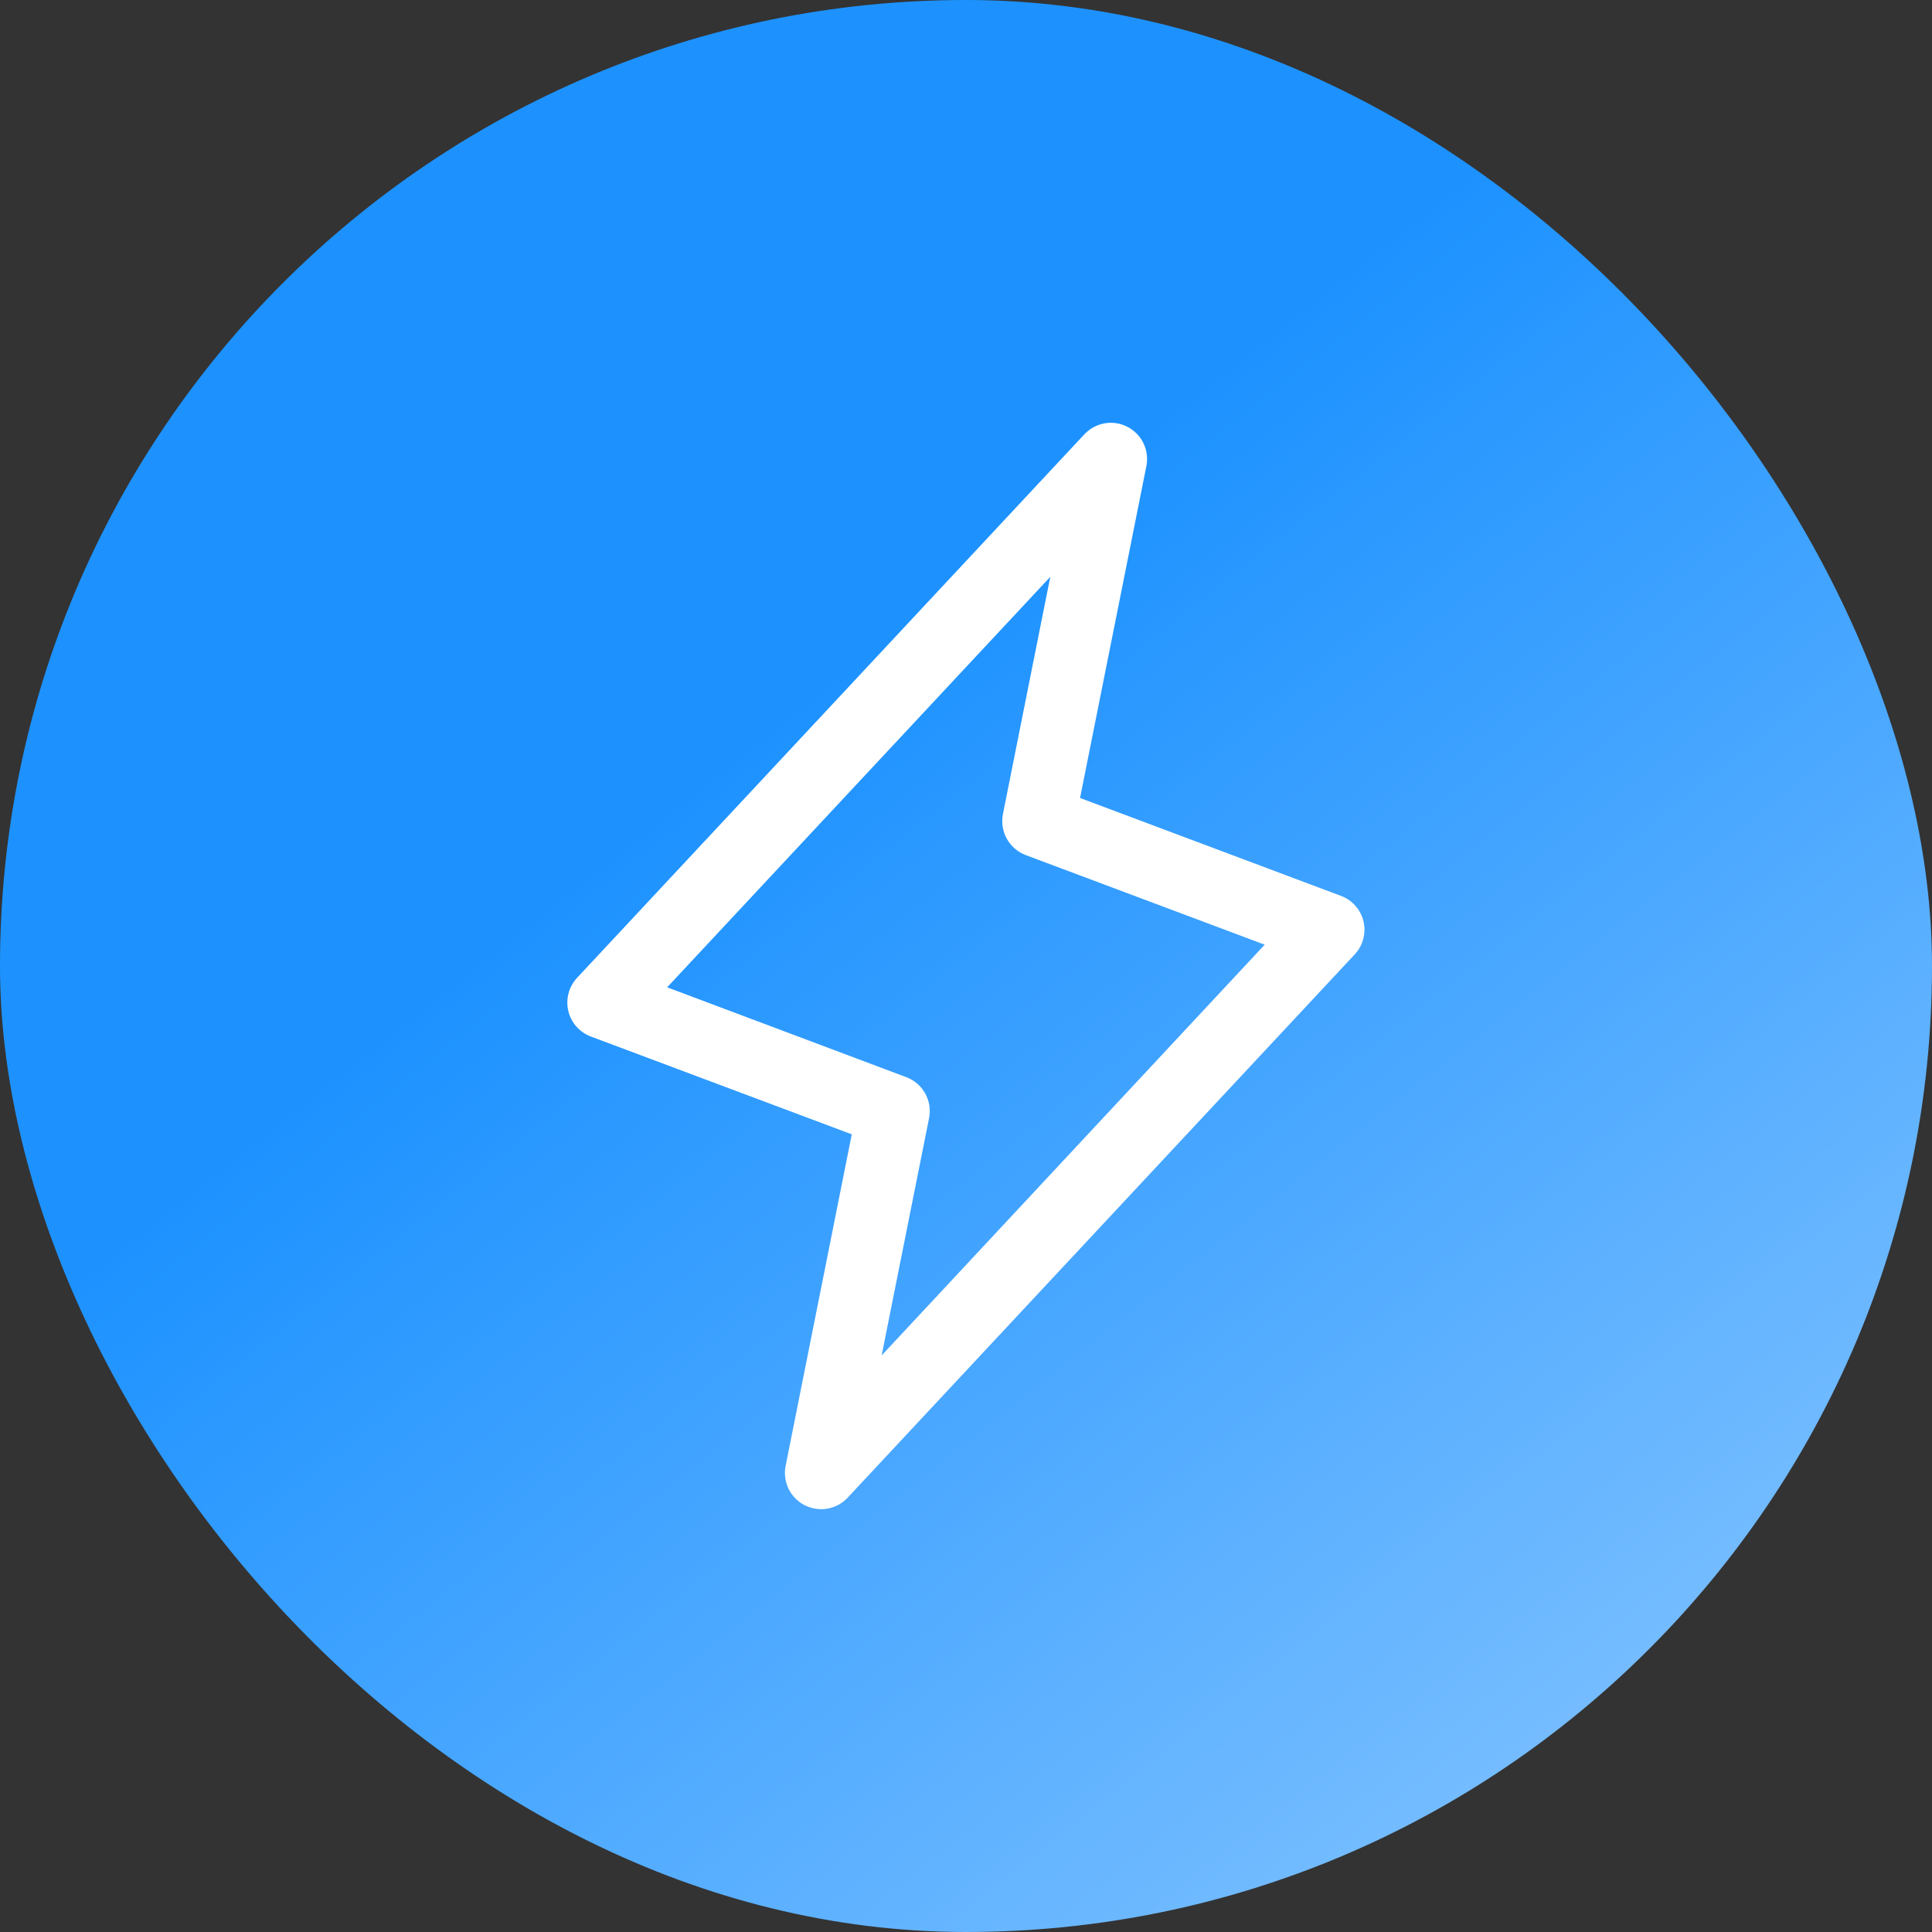
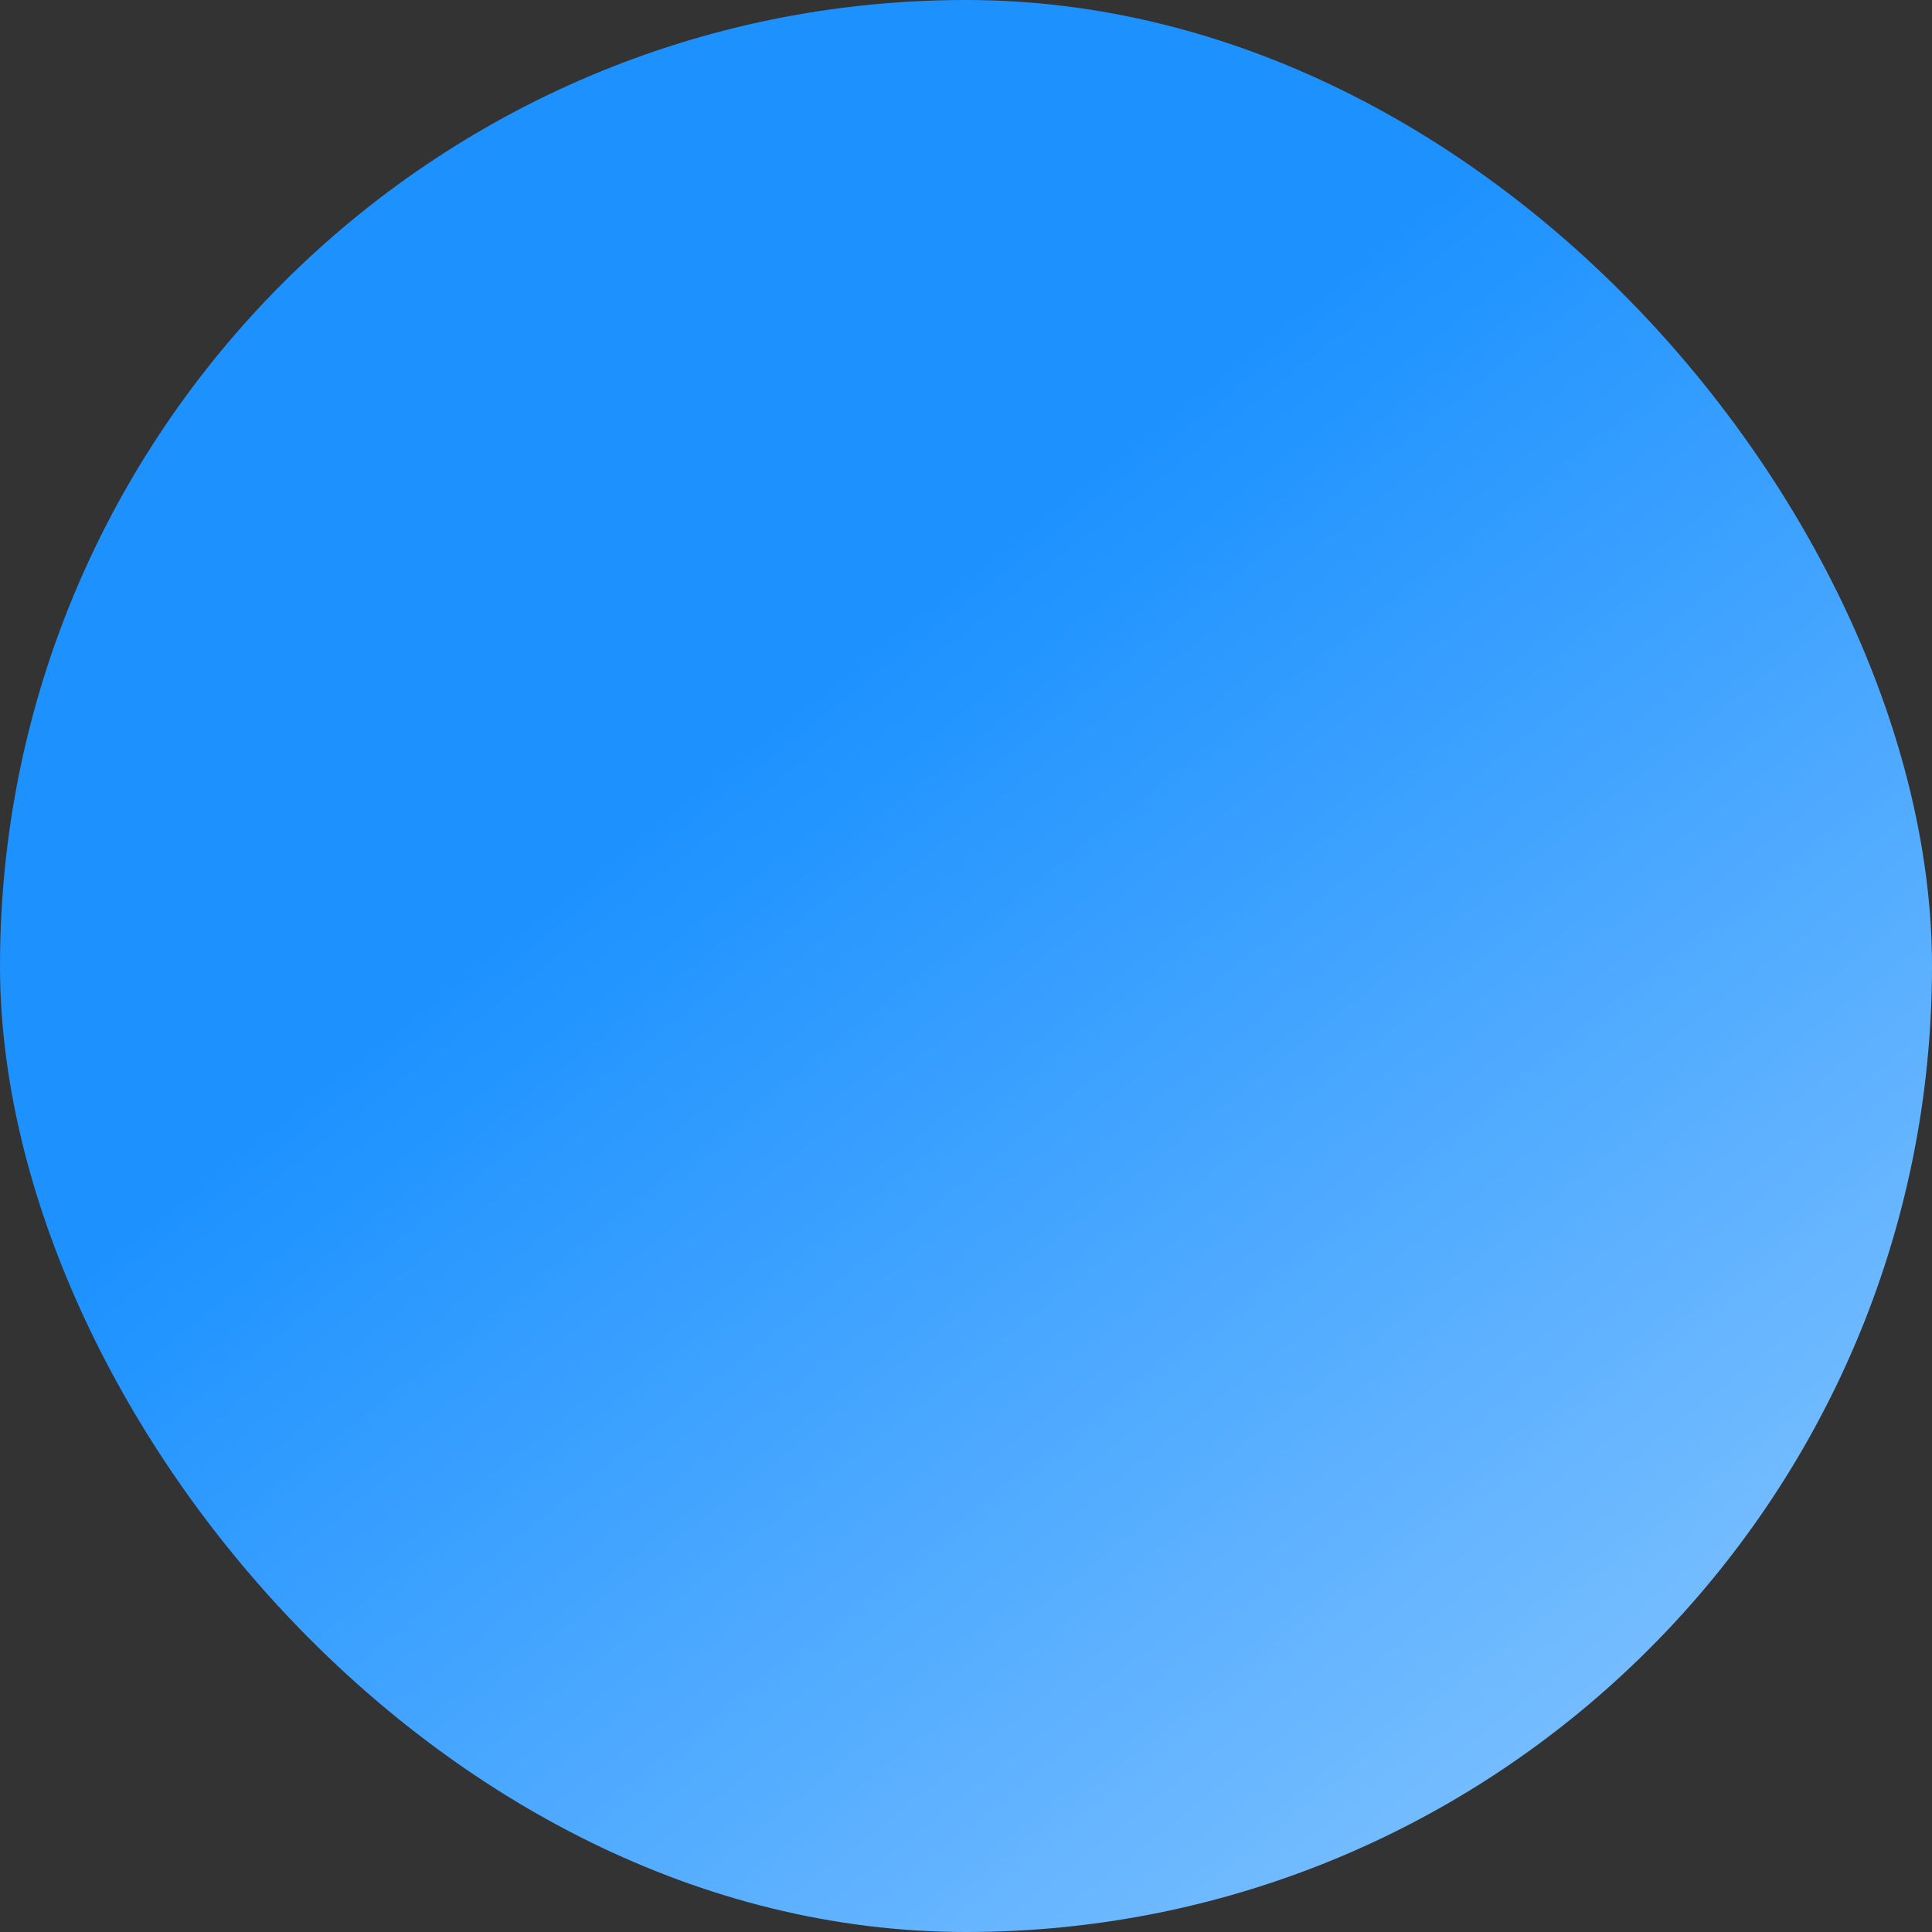
<svg xmlns="http://www.w3.org/2000/svg" width="32" height="32" viewBox="0 0 32 32" fill="none">
  <rect x="0" y="0" width="32" height="32" fill="#333333" stroke="none" />
  <rect width="32" height="32" rx="16" fill="url(#paint0_linear_5246_29374)" />
-   <path d="M22.584 15.263C22.562 15.166 22.515 15.077 22.45 15.003C22.385 14.929 22.302 14.873 22.209 14.838L17.889 13.217L18.988 7.718C19.013 7.59 18.996 7.457 18.939 7.34C18.882 7.223 18.788 7.128 18.672 7.069C18.556 7.009 18.424 6.989 18.296 7.012C18.168 7.034 18.05 7.098 17.961 7.193L9.561 16.193C9.493 16.265 9.444 16.352 9.418 16.448C9.392 16.544 9.39 16.644 9.412 16.741C9.434 16.837 9.48 16.927 9.545 17.001C9.611 17.076 9.693 17.133 9.786 17.168L14.108 18.788L13.012 24.282C12.987 24.41 13.005 24.542 13.061 24.659C13.118 24.776 13.212 24.872 13.328 24.931C13.444 24.99 13.576 25.01 13.704 24.988C13.832 24.966 13.95 24.902 14.039 24.807L22.439 15.807C22.506 15.735 22.554 15.648 22.579 15.553C22.605 15.458 22.607 15.358 22.584 15.263ZM14.603 22.45L15.388 18.521C15.416 18.382 15.394 18.237 15.325 18.113C15.257 17.988 15.146 17.892 15.013 17.842L11.05 16.353L17.396 9.554L16.612 13.482C16.584 13.621 16.606 13.766 16.675 13.891C16.744 14.015 16.854 14.111 16.987 14.162L20.947 15.647L14.603 22.45Z" fill="white" />
  <defs>
    <linearGradient id="paint0_linear_5246_29374" x1="15.878" y1="9.606" x2="35.878" y2="34.806" gradientUnits="userSpaceOnUse">
      <stop stop-color="#1D92FF" />
      <stop offset="1" stop-color="#A2D2FF" />
    </linearGradient>
  </defs>
</svg>